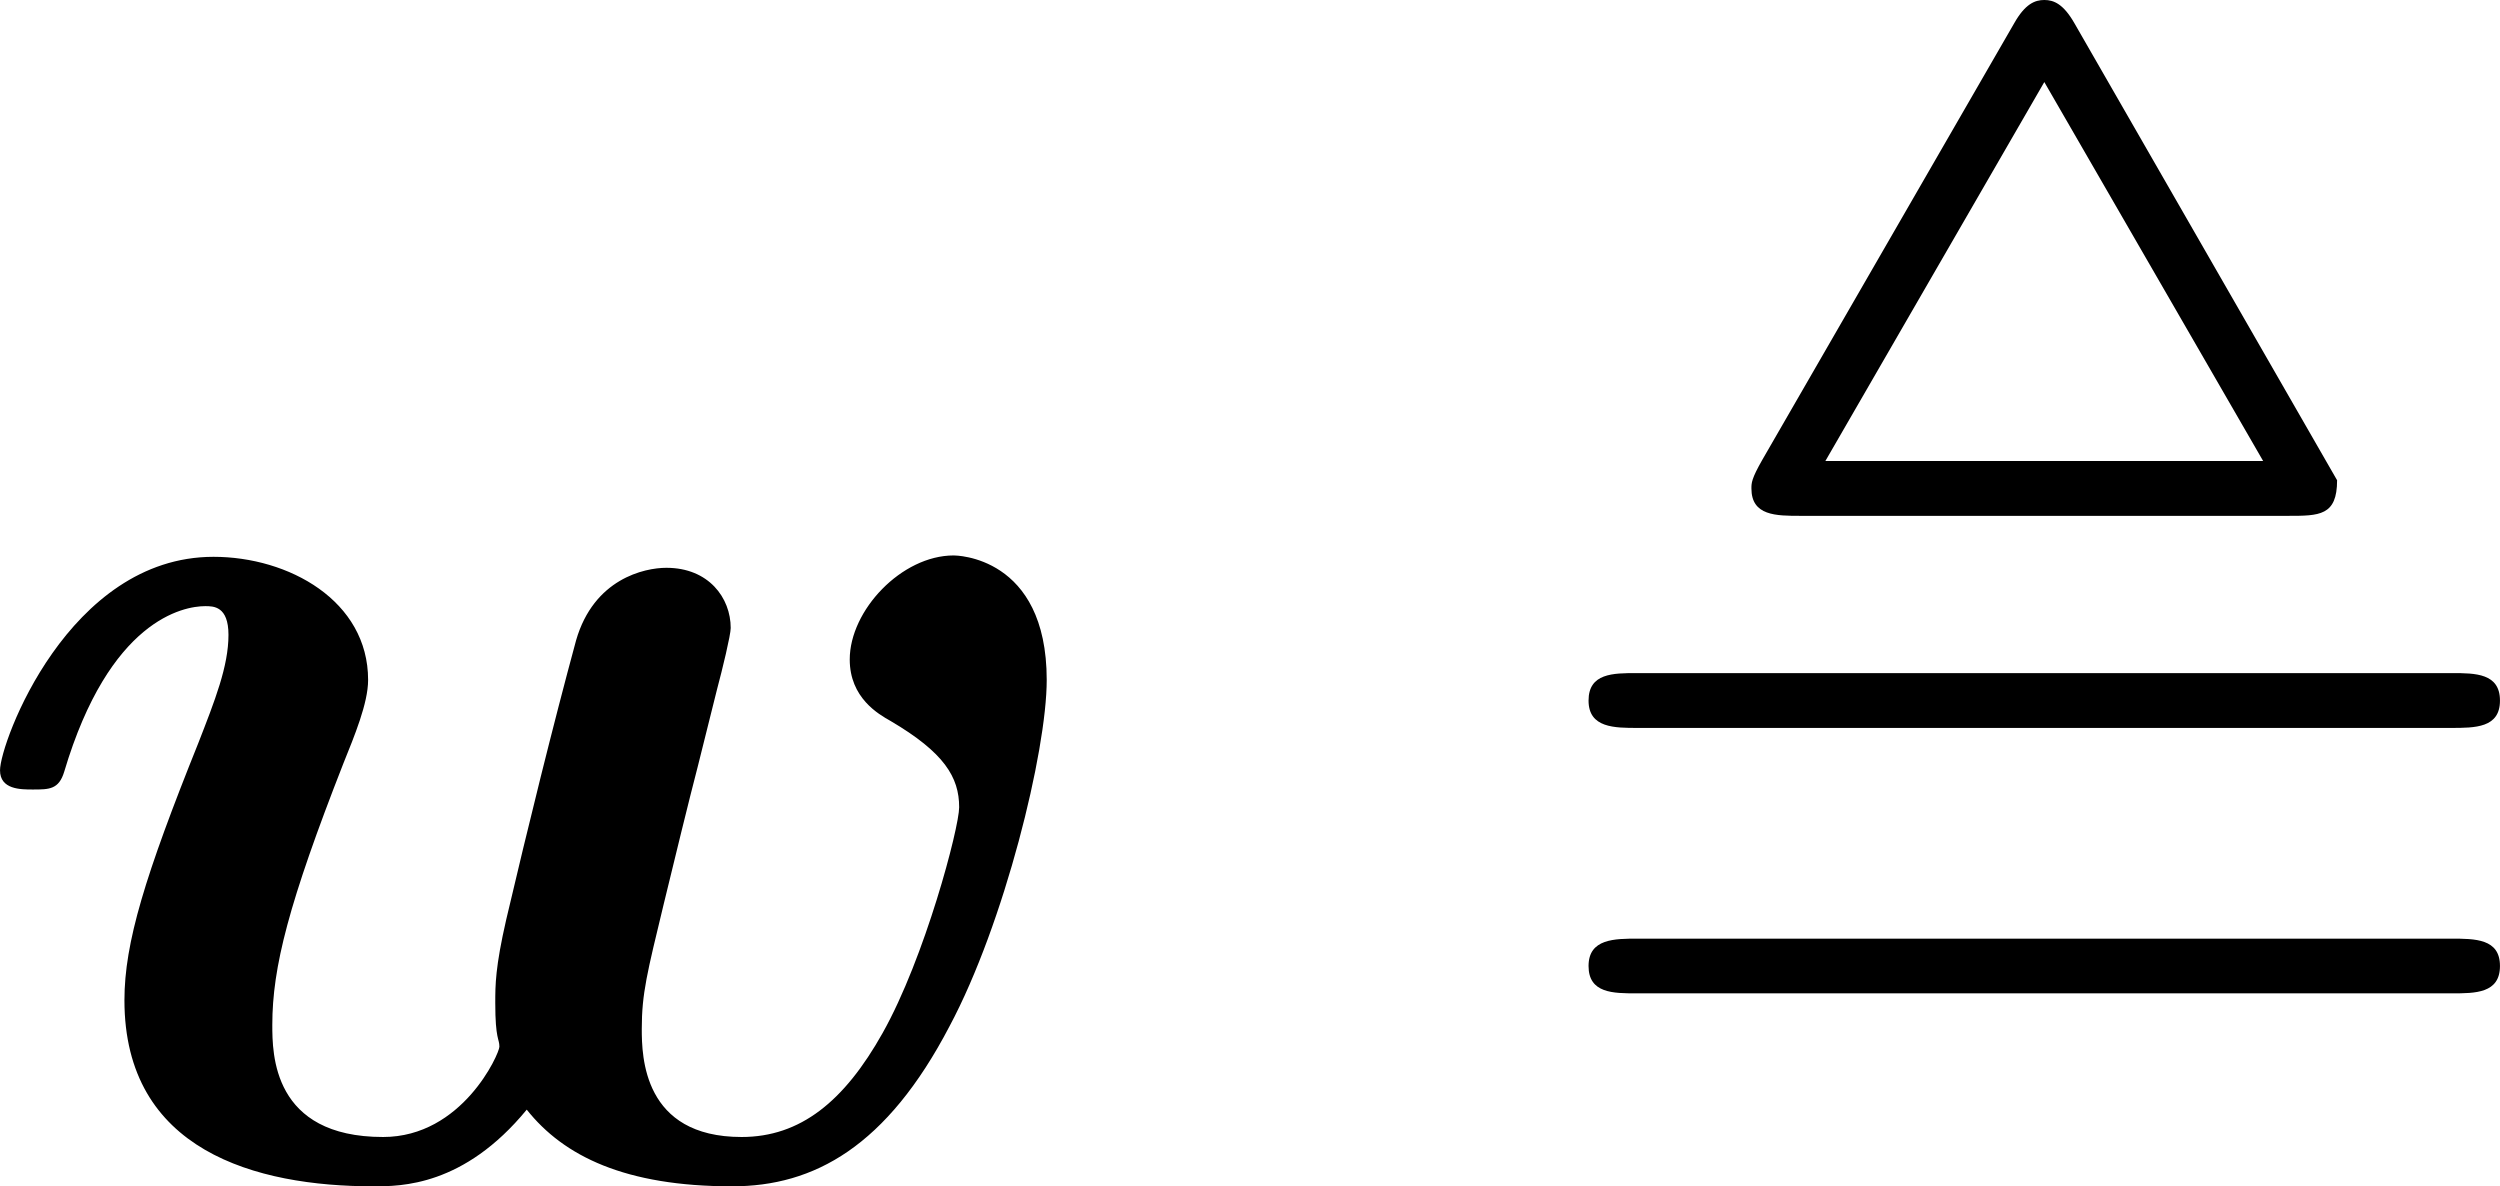
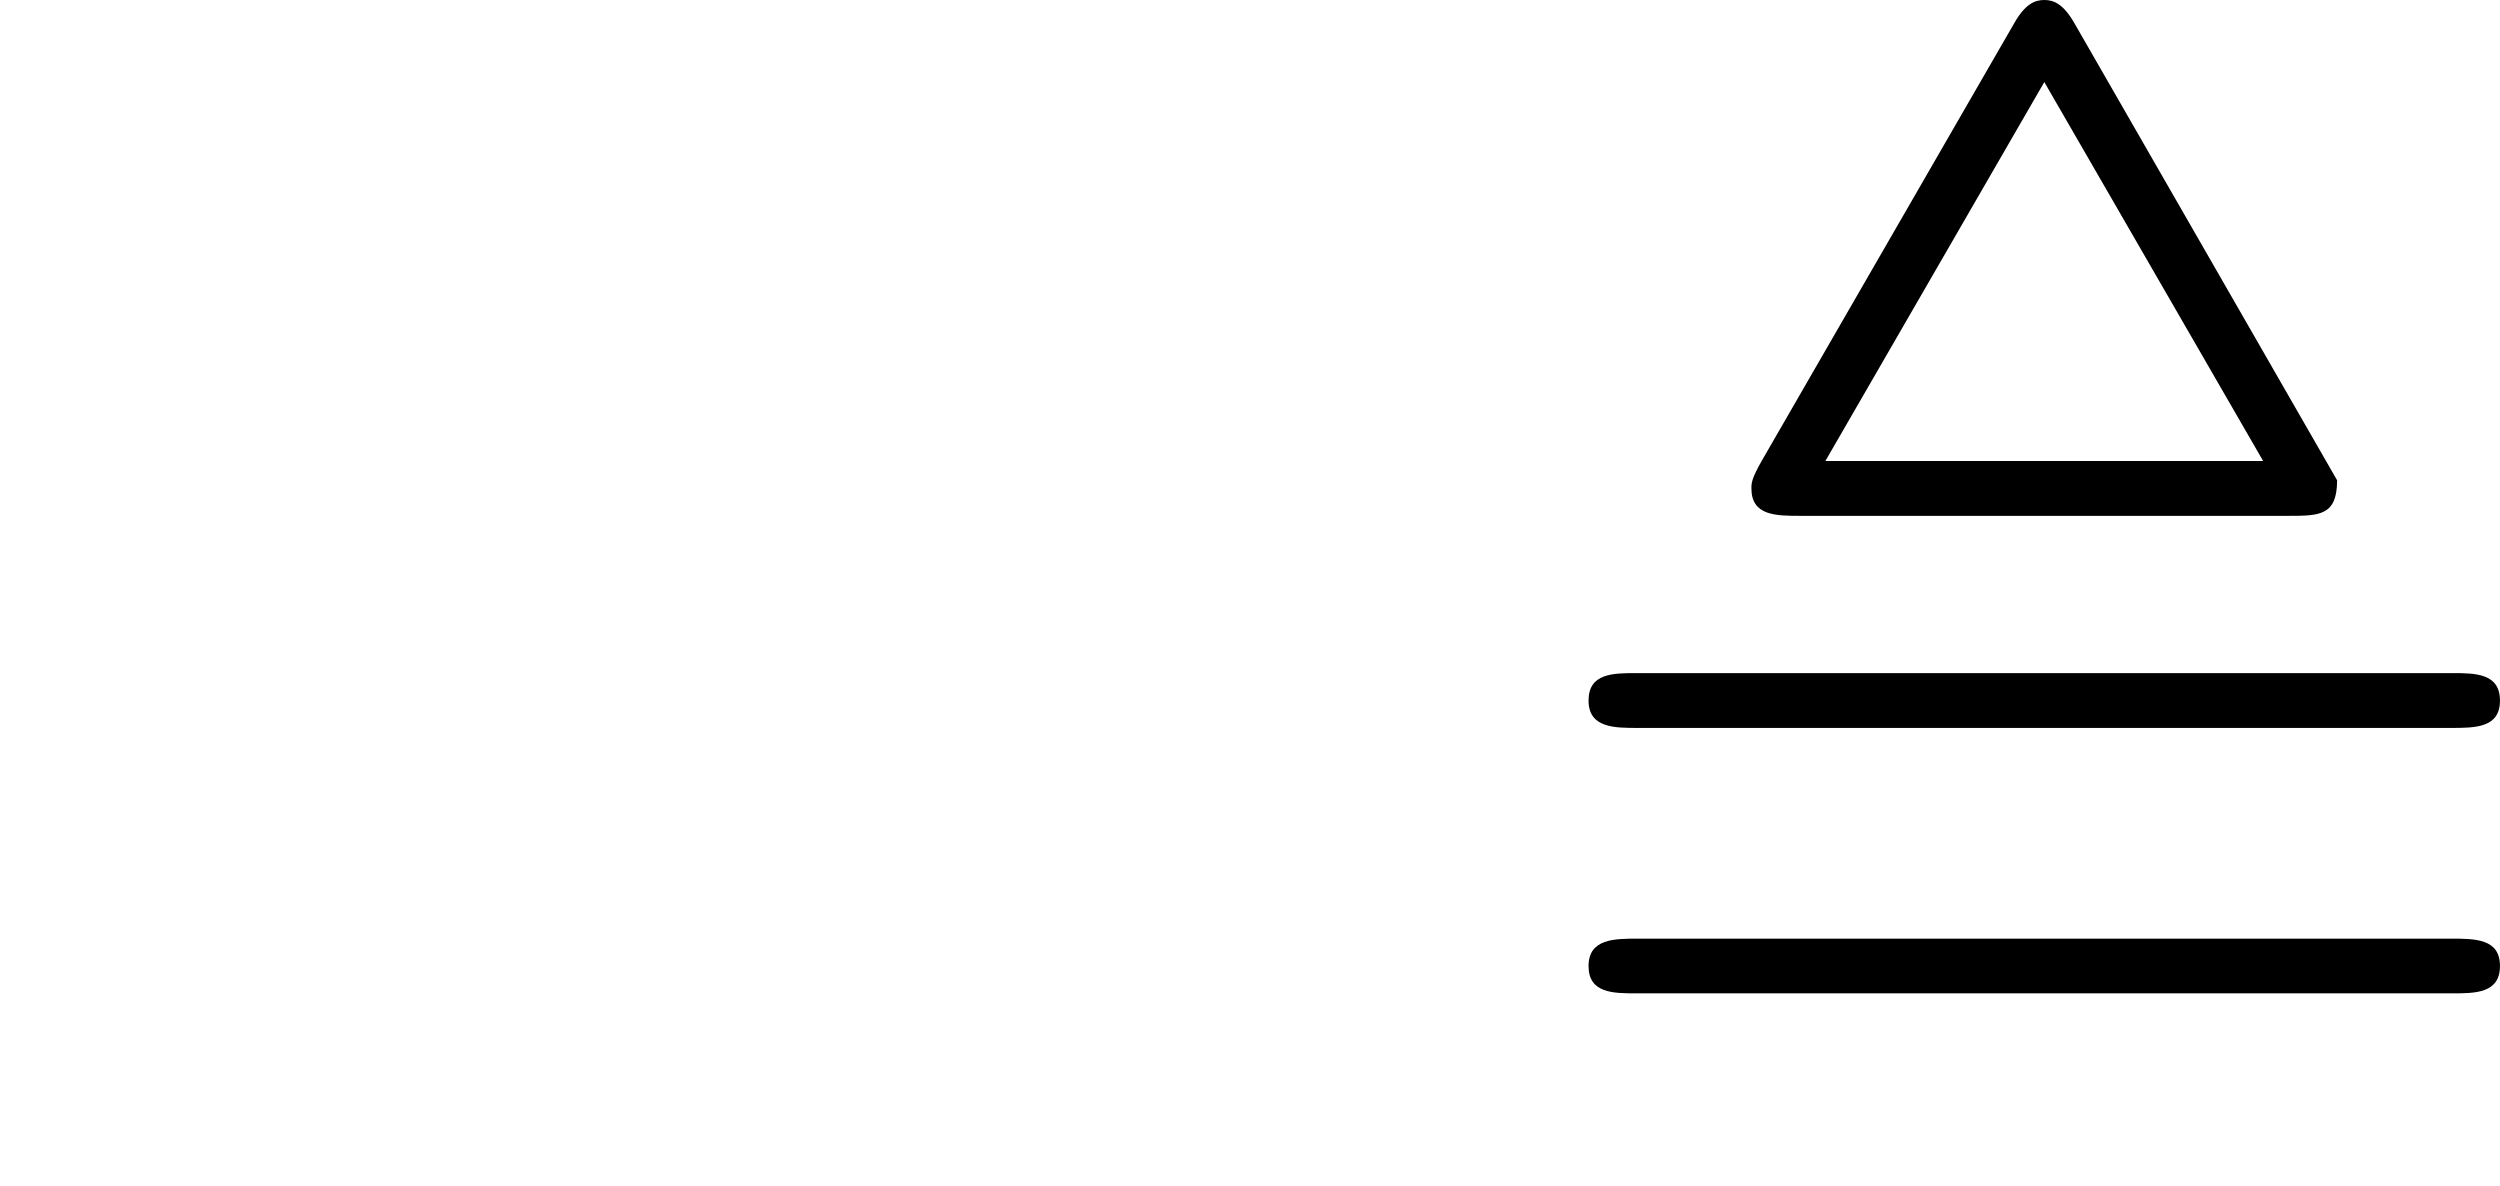
<svg xmlns="http://www.w3.org/2000/svg" xmlns:xlink="http://www.w3.org/1999/xlink" version="1.1" width="24.682pt" height="11.713pt" viewBox="-.941 -.296 24.682 11.713">
  <defs>
    <path id="g1-44" d="M4.914-10.066C4.818-10.234 4.734-10.269 4.651-10.269S4.483-10.234 4.388-10.066L2.188-6.253C2.092-6.085 2.092-6.049 2.092-6.001C2.092-5.762 2.307-5.762 2.523-5.762H6.779C7.054-5.762 7.209-5.762 7.209-6.073L4.914-10.066ZM4.651-9.552L6.563-6.241H2.738L4.651-9.552ZM1.1-2.068C.897-2.068 .669-2.068 .669-1.829S.885-1.59 1.088-1.59H8.213C8.416-1.59 8.632-1.59 8.632-1.829S8.416-2.068 8.201-2.068H1.1ZM1.088-4.388C.885-4.388 .669-4.388 .669-4.148S.897-3.909 1.1-3.909H8.201C8.416-3.909 8.632-3.909 8.632-4.148S8.416-4.388 8.213-4.388H1.088Z" />
-     <path id="g0-119" d="M6.647-4.244C6.695-4.423 6.767-4.722 6.767-4.782C6.767-5.045 6.575-5.308 6.205-5.308C6.013-5.308 5.571-5.212 5.416-4.674C5.212-3.921 4.997-3.049 4.806-2.236C4.71-1.817 4.71-1.662 4.71-1.506C4.71-1.184 4.746-1.196 4.746-1.124C4.746-1.064 4.423-.335 3.73-.335C2.762-.335 2.762-1.064 2.762-1.315C2.762-1.817 2.905-2.379 3.383-3.599C3.479-3.838 3.599-4.125 3.599-4.328C3.599-5.021 2.905-5.404 2.248-5.404C.98-5.404 .383-3.778 .383-3.539C.383-3.371 .562-3.371 .669-3.371C.813-3.371 .897-3.371 .944-3.527C1.339-4.854 1.985-4.973 2.176-4.973C2.248-4.973 2.379-4.973 2.379-4.722C2.379-4.447 2.26-4.148 2.116-3.778C1.65-2.618 1.47-2.032 1.47-1.53C1.47-.215 2.618 .096 3.646 .096C3.885 .096 4.435 .096 4.985-.574C5.308-.167 5.846 .096 6.779 .096C7.496 .096 8.13-.251 8.679-1.303C9.158-2.2 9.528-3.706 9.528-4.328C9.528-5.416 8.727-5.416 8.715-5.416C8.261-5.416 7.807-4.937 7.807-4.507C7.807-4.172 8.058-4.029 8.165-3.969C8.632-3.694 8.763-3.479 8.763-3.216C8.763-3.037 8.464-1.901 8.094-1.243C7.759-.646 7.376-.335 6.862-.335C6.001-.335 5.99-1.04 5.99-1.279C5.99-1.59 6.037-1.769 6.181-2.367C6.265-2.714 6.408-3.3 6.48-3.575L6.647-4.244Z" />
  </defs>
  <g id="page1" transform="matrix(1.13 0 0 1.13 -251.872 -79.317)">
    <use x="221.68" y="80.199" xlink:href="#g0-119" />
    <use x="235.273" y="80.199" xlink:href="#g1-44" />
  </g>
</svg>